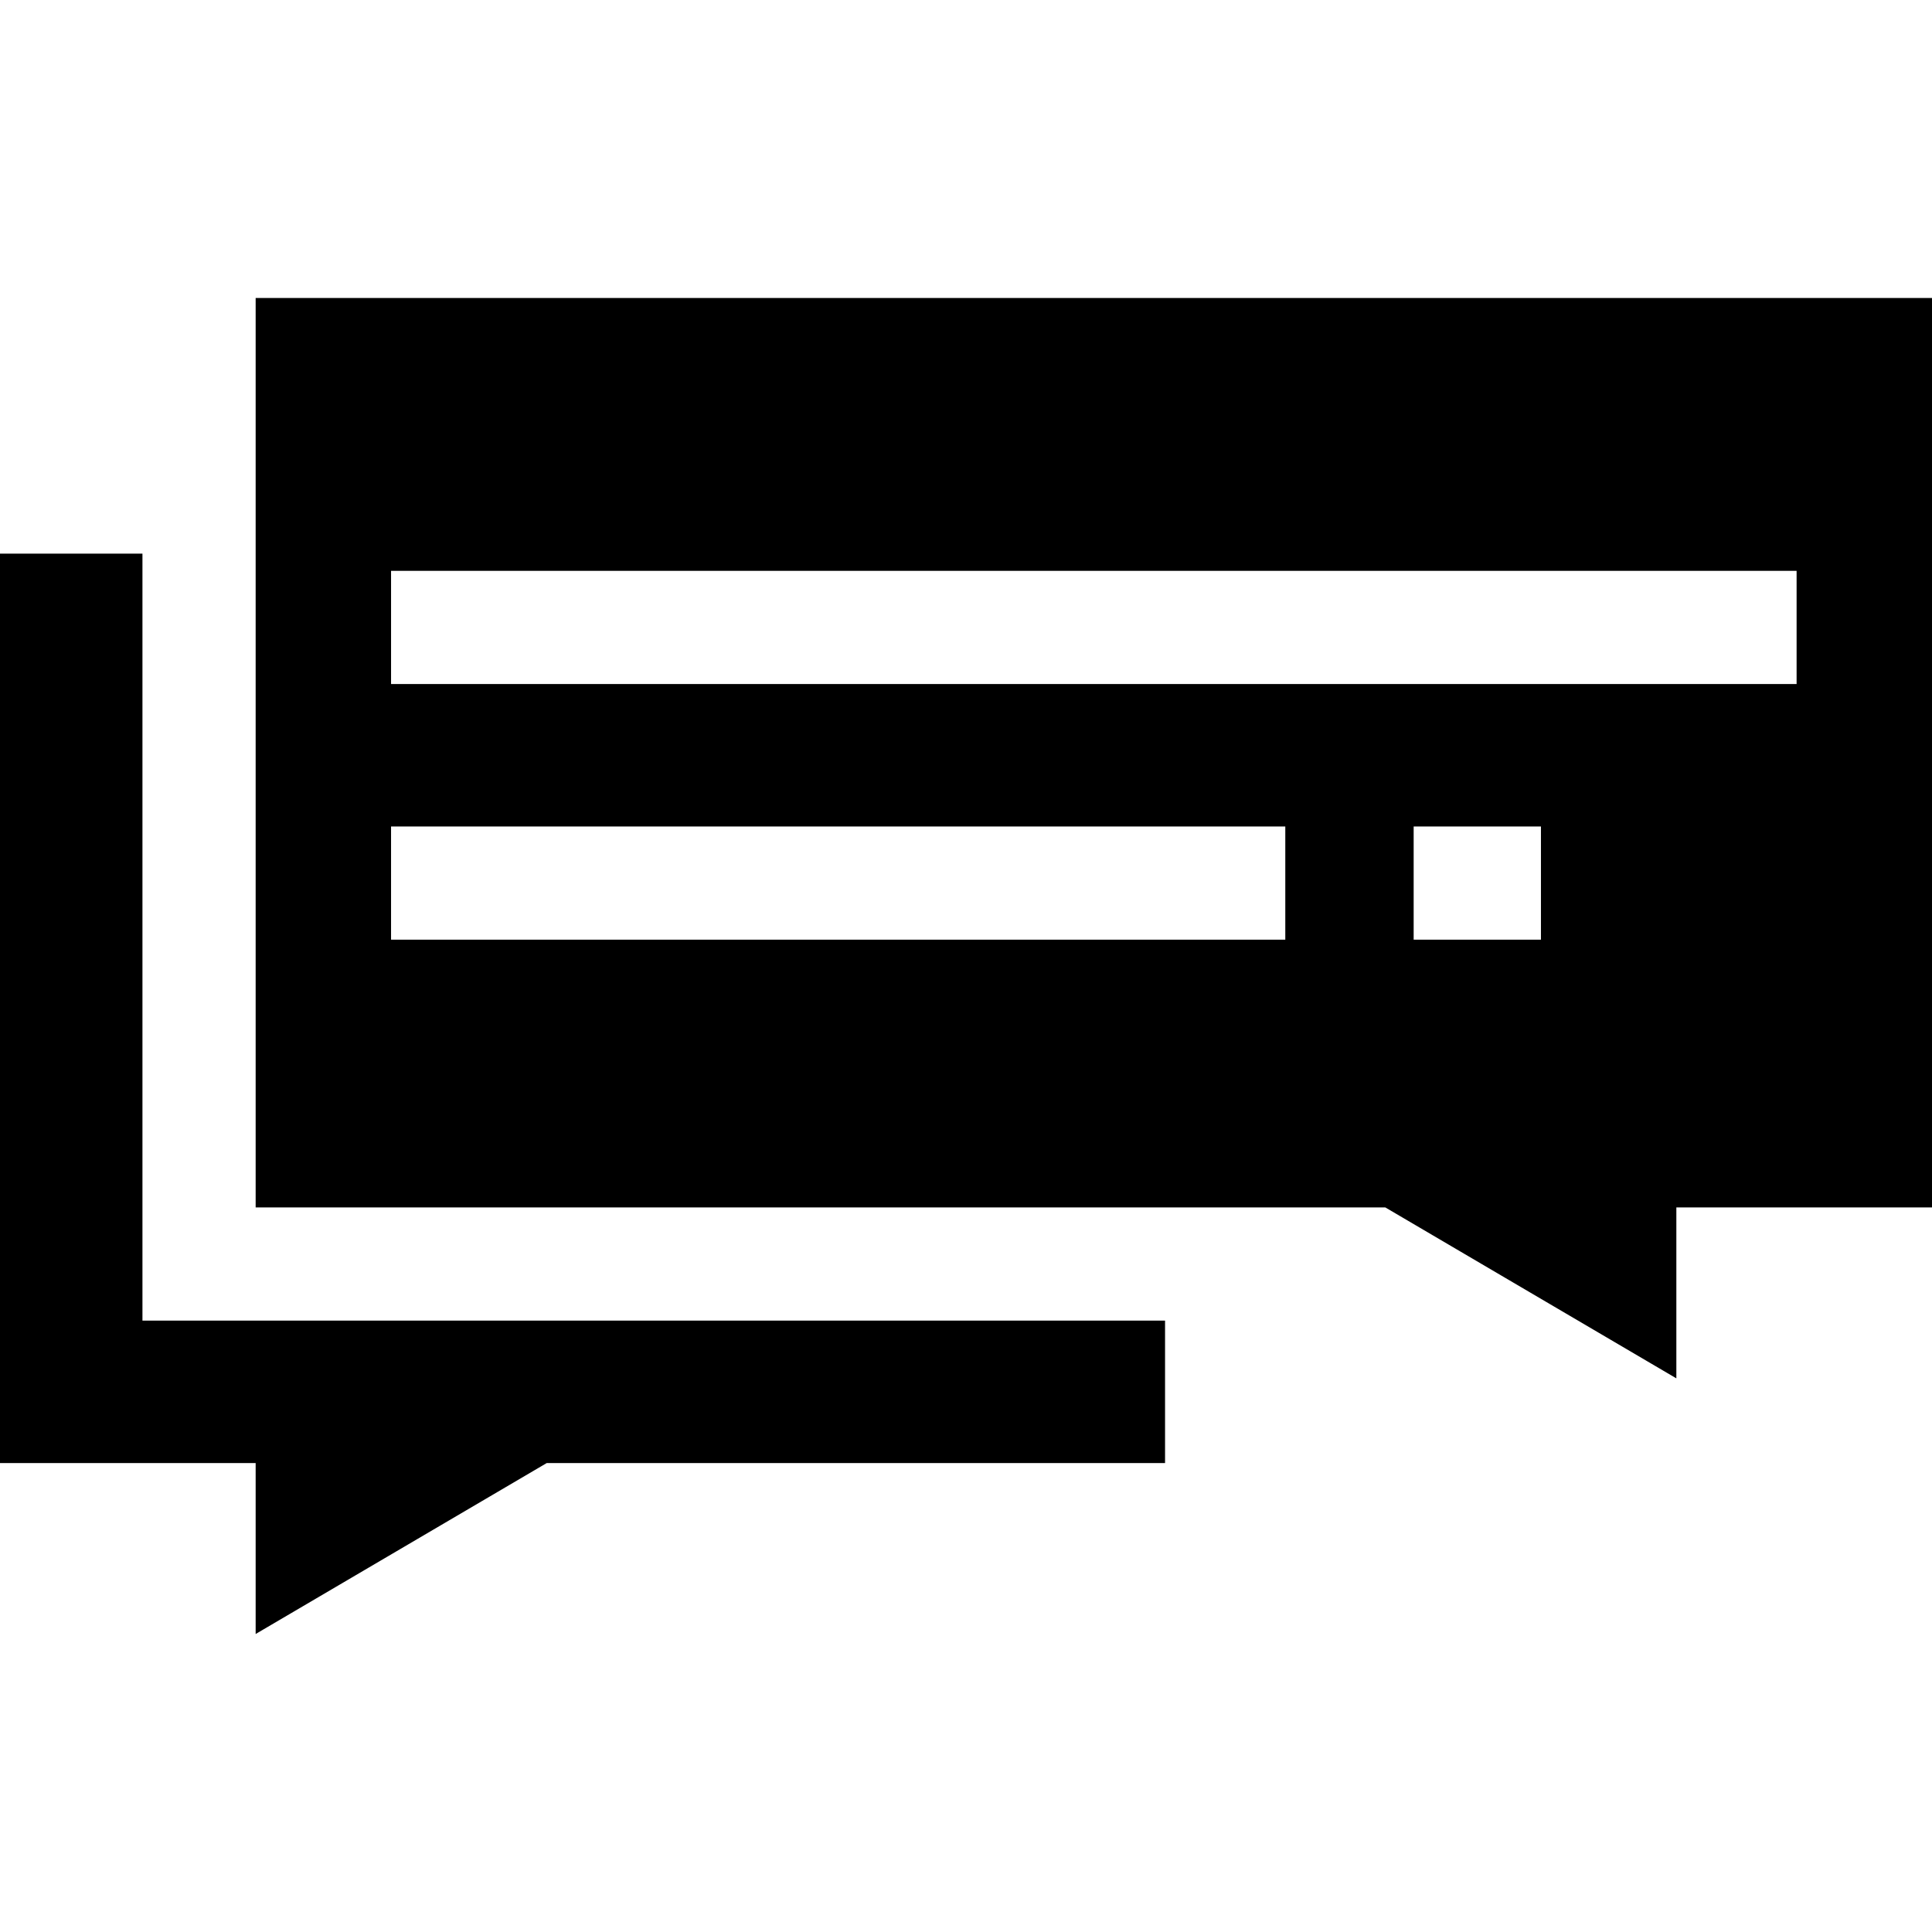
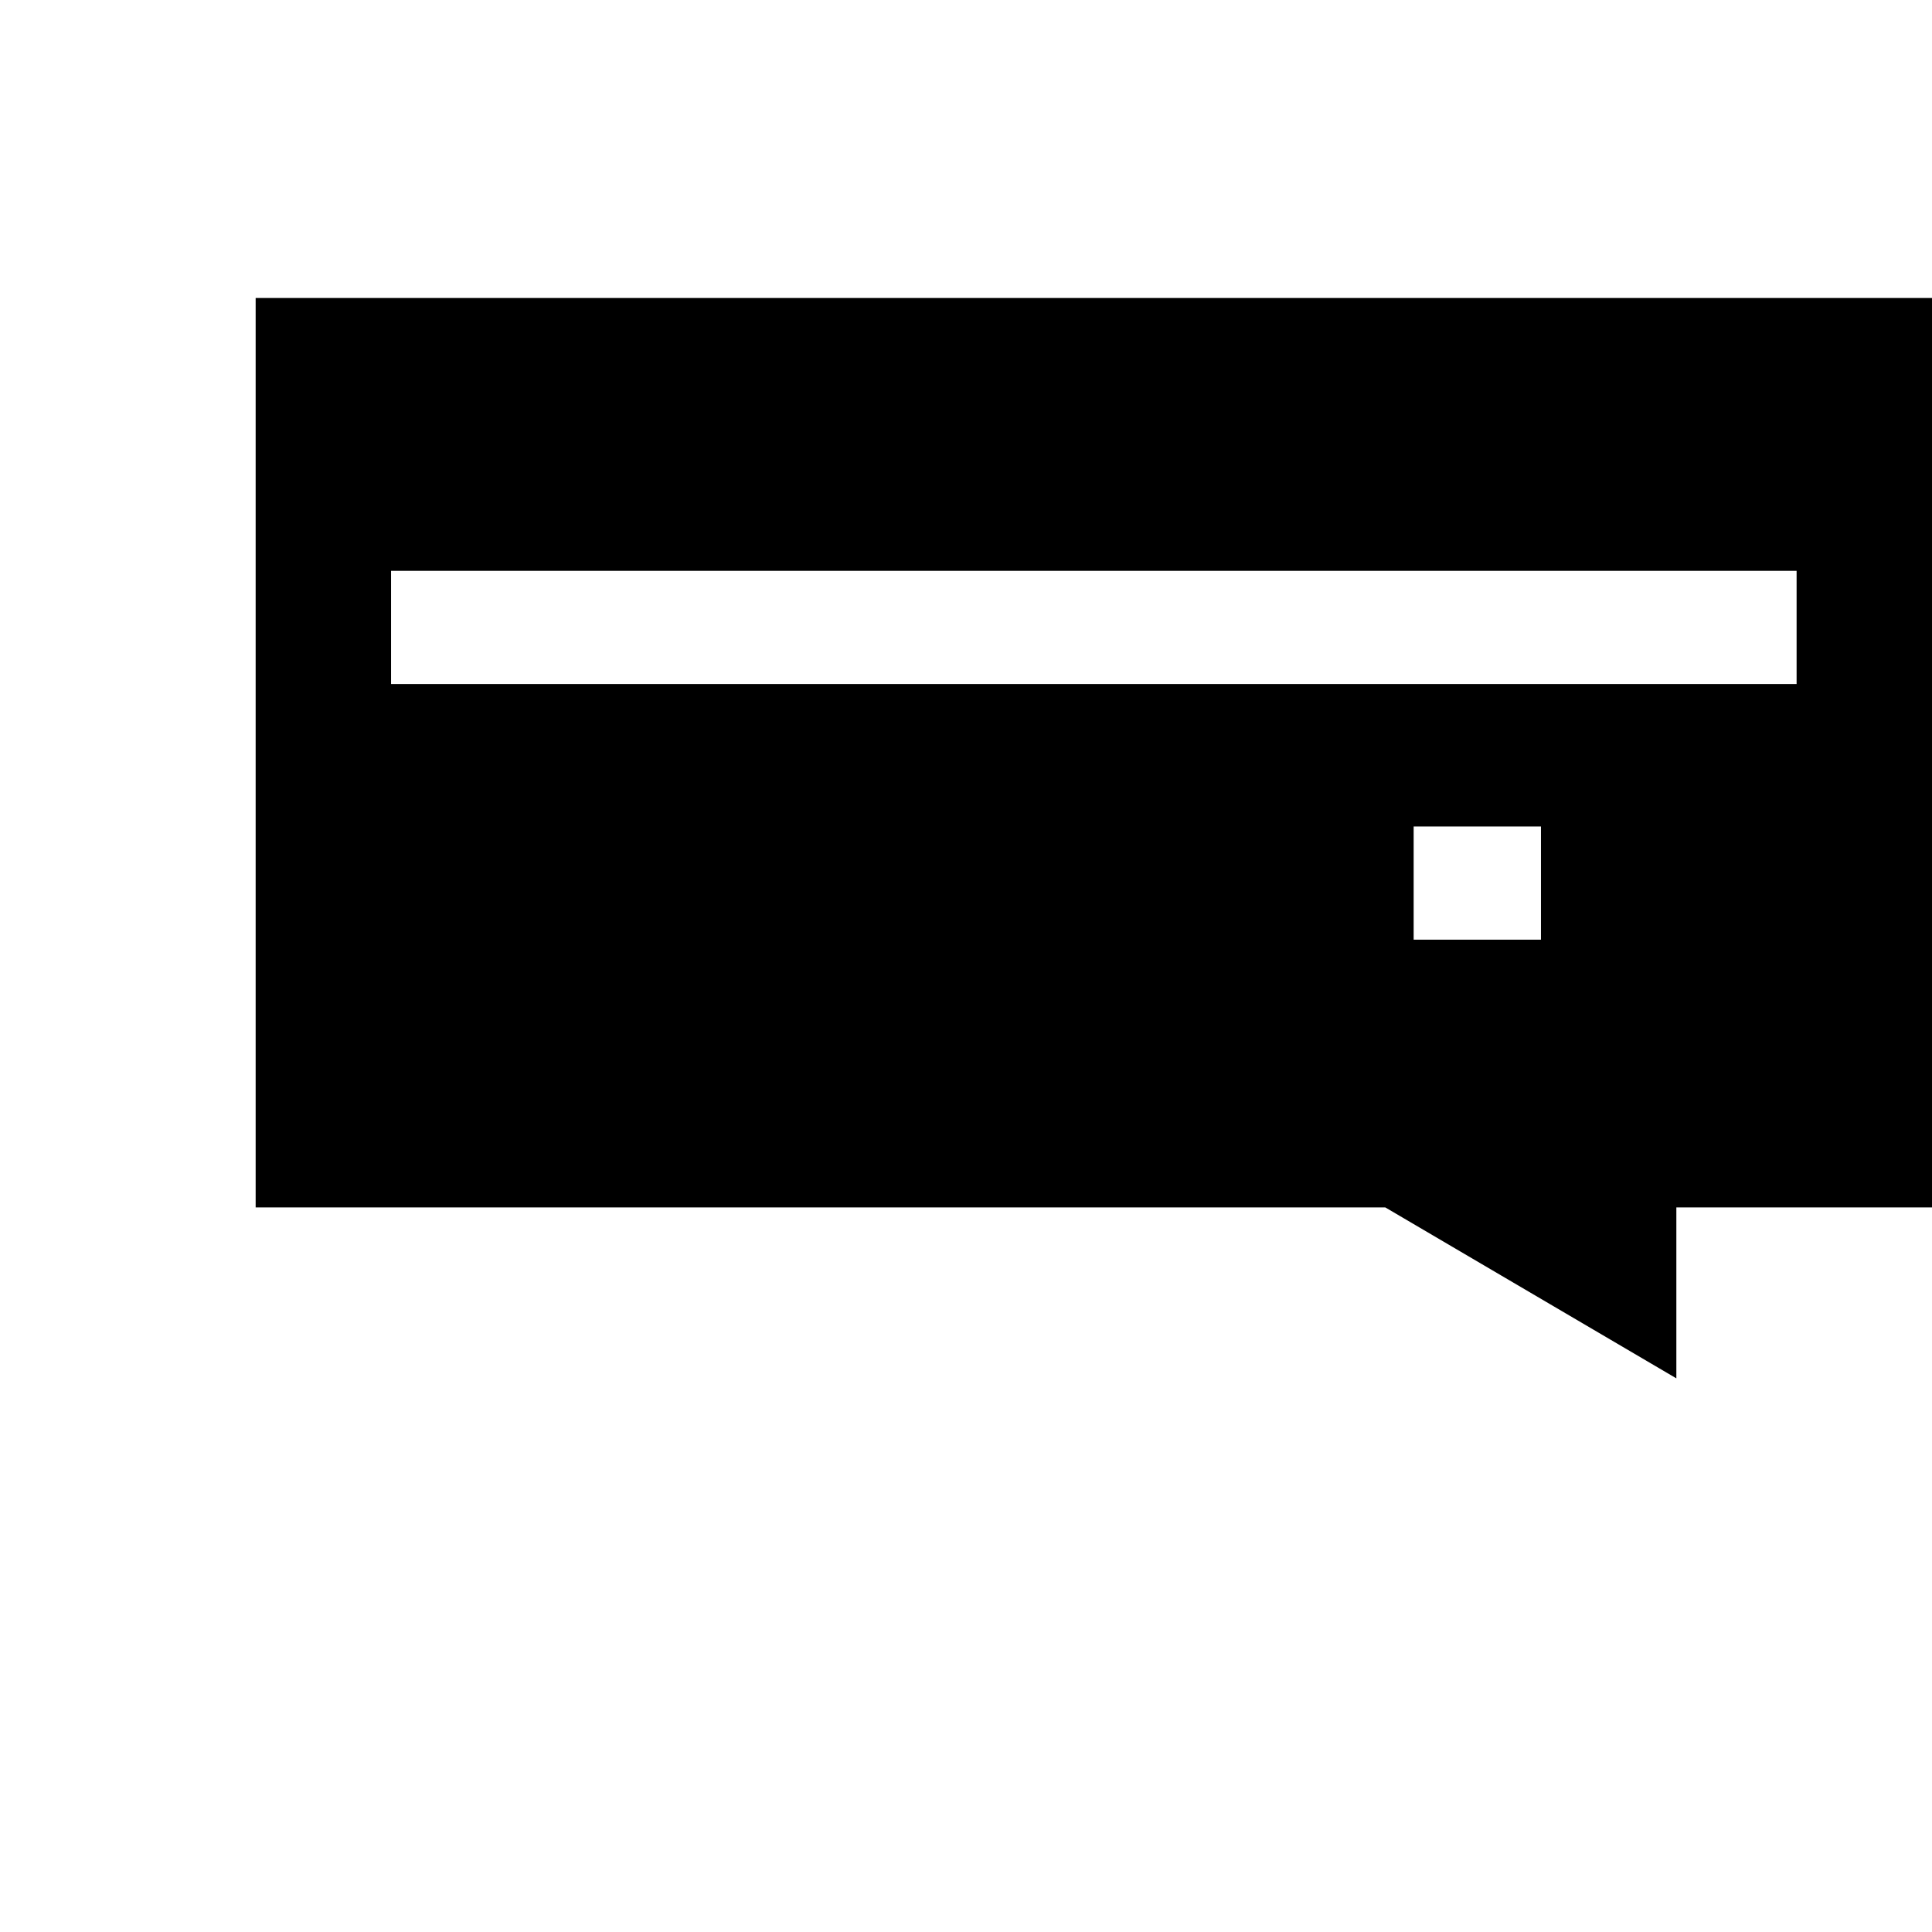
<svg xmlns="http://www.w3.org/2000/svg" id="Capa_1" height="512" viewBox="0 0 512 512" width="512">
  <g>
-     <path d="m308.75 349.973h-271v-203.248h-37.75v240.998h67.75v45.302l77.14-45.302h163.86z" />
-     <path d="m512 78.975h-444.25v240.998h299.36l77.14 45.303v-45.303h67.75zm-171.383 170.052h-236.984v-30h236.984zm67.75 0h-33.734v-30h33.734zm67.75-67.75h-372.484v-30h372.484z" />
+     <path d="m512 78.975h-444.25v240.998h299.36l77.14 45.303v-45.303h67.75zm-171.383 170.052h-236.984h236.984zm67.75 0h-33.734v-30h33.734zm67.75-67.75h-372.484v-30h372.484z" />
  </g>
</svg>